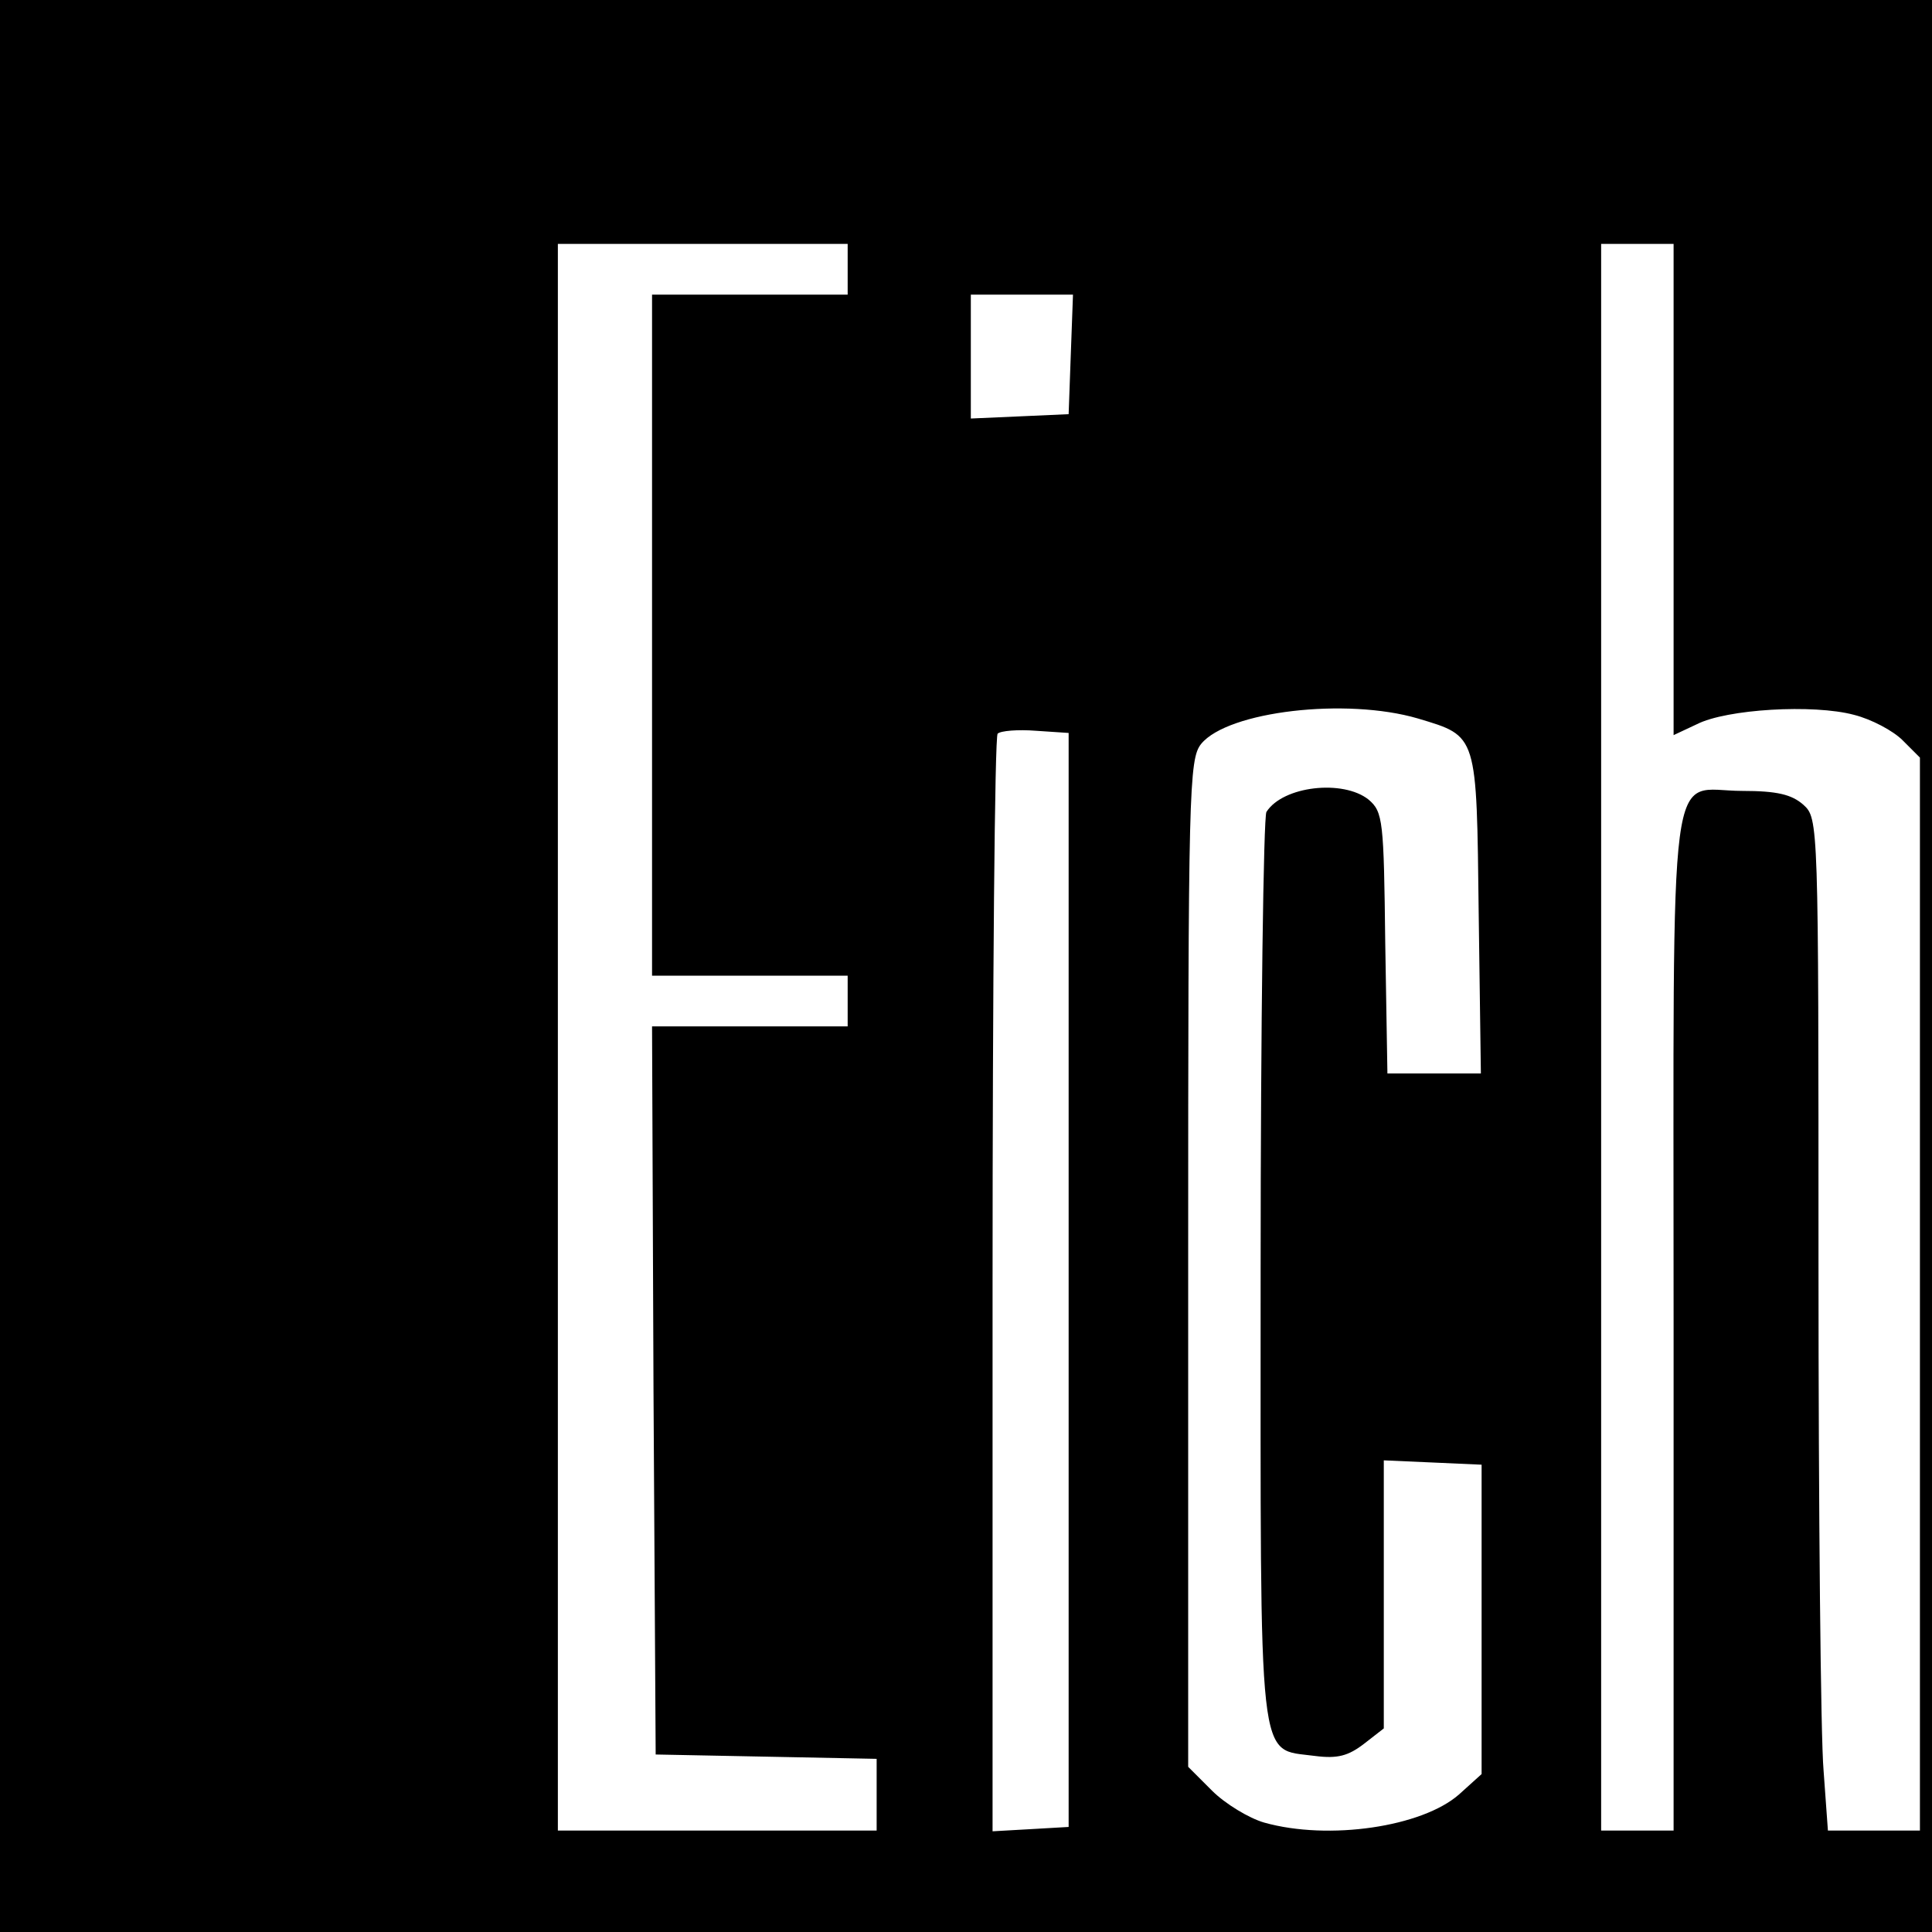
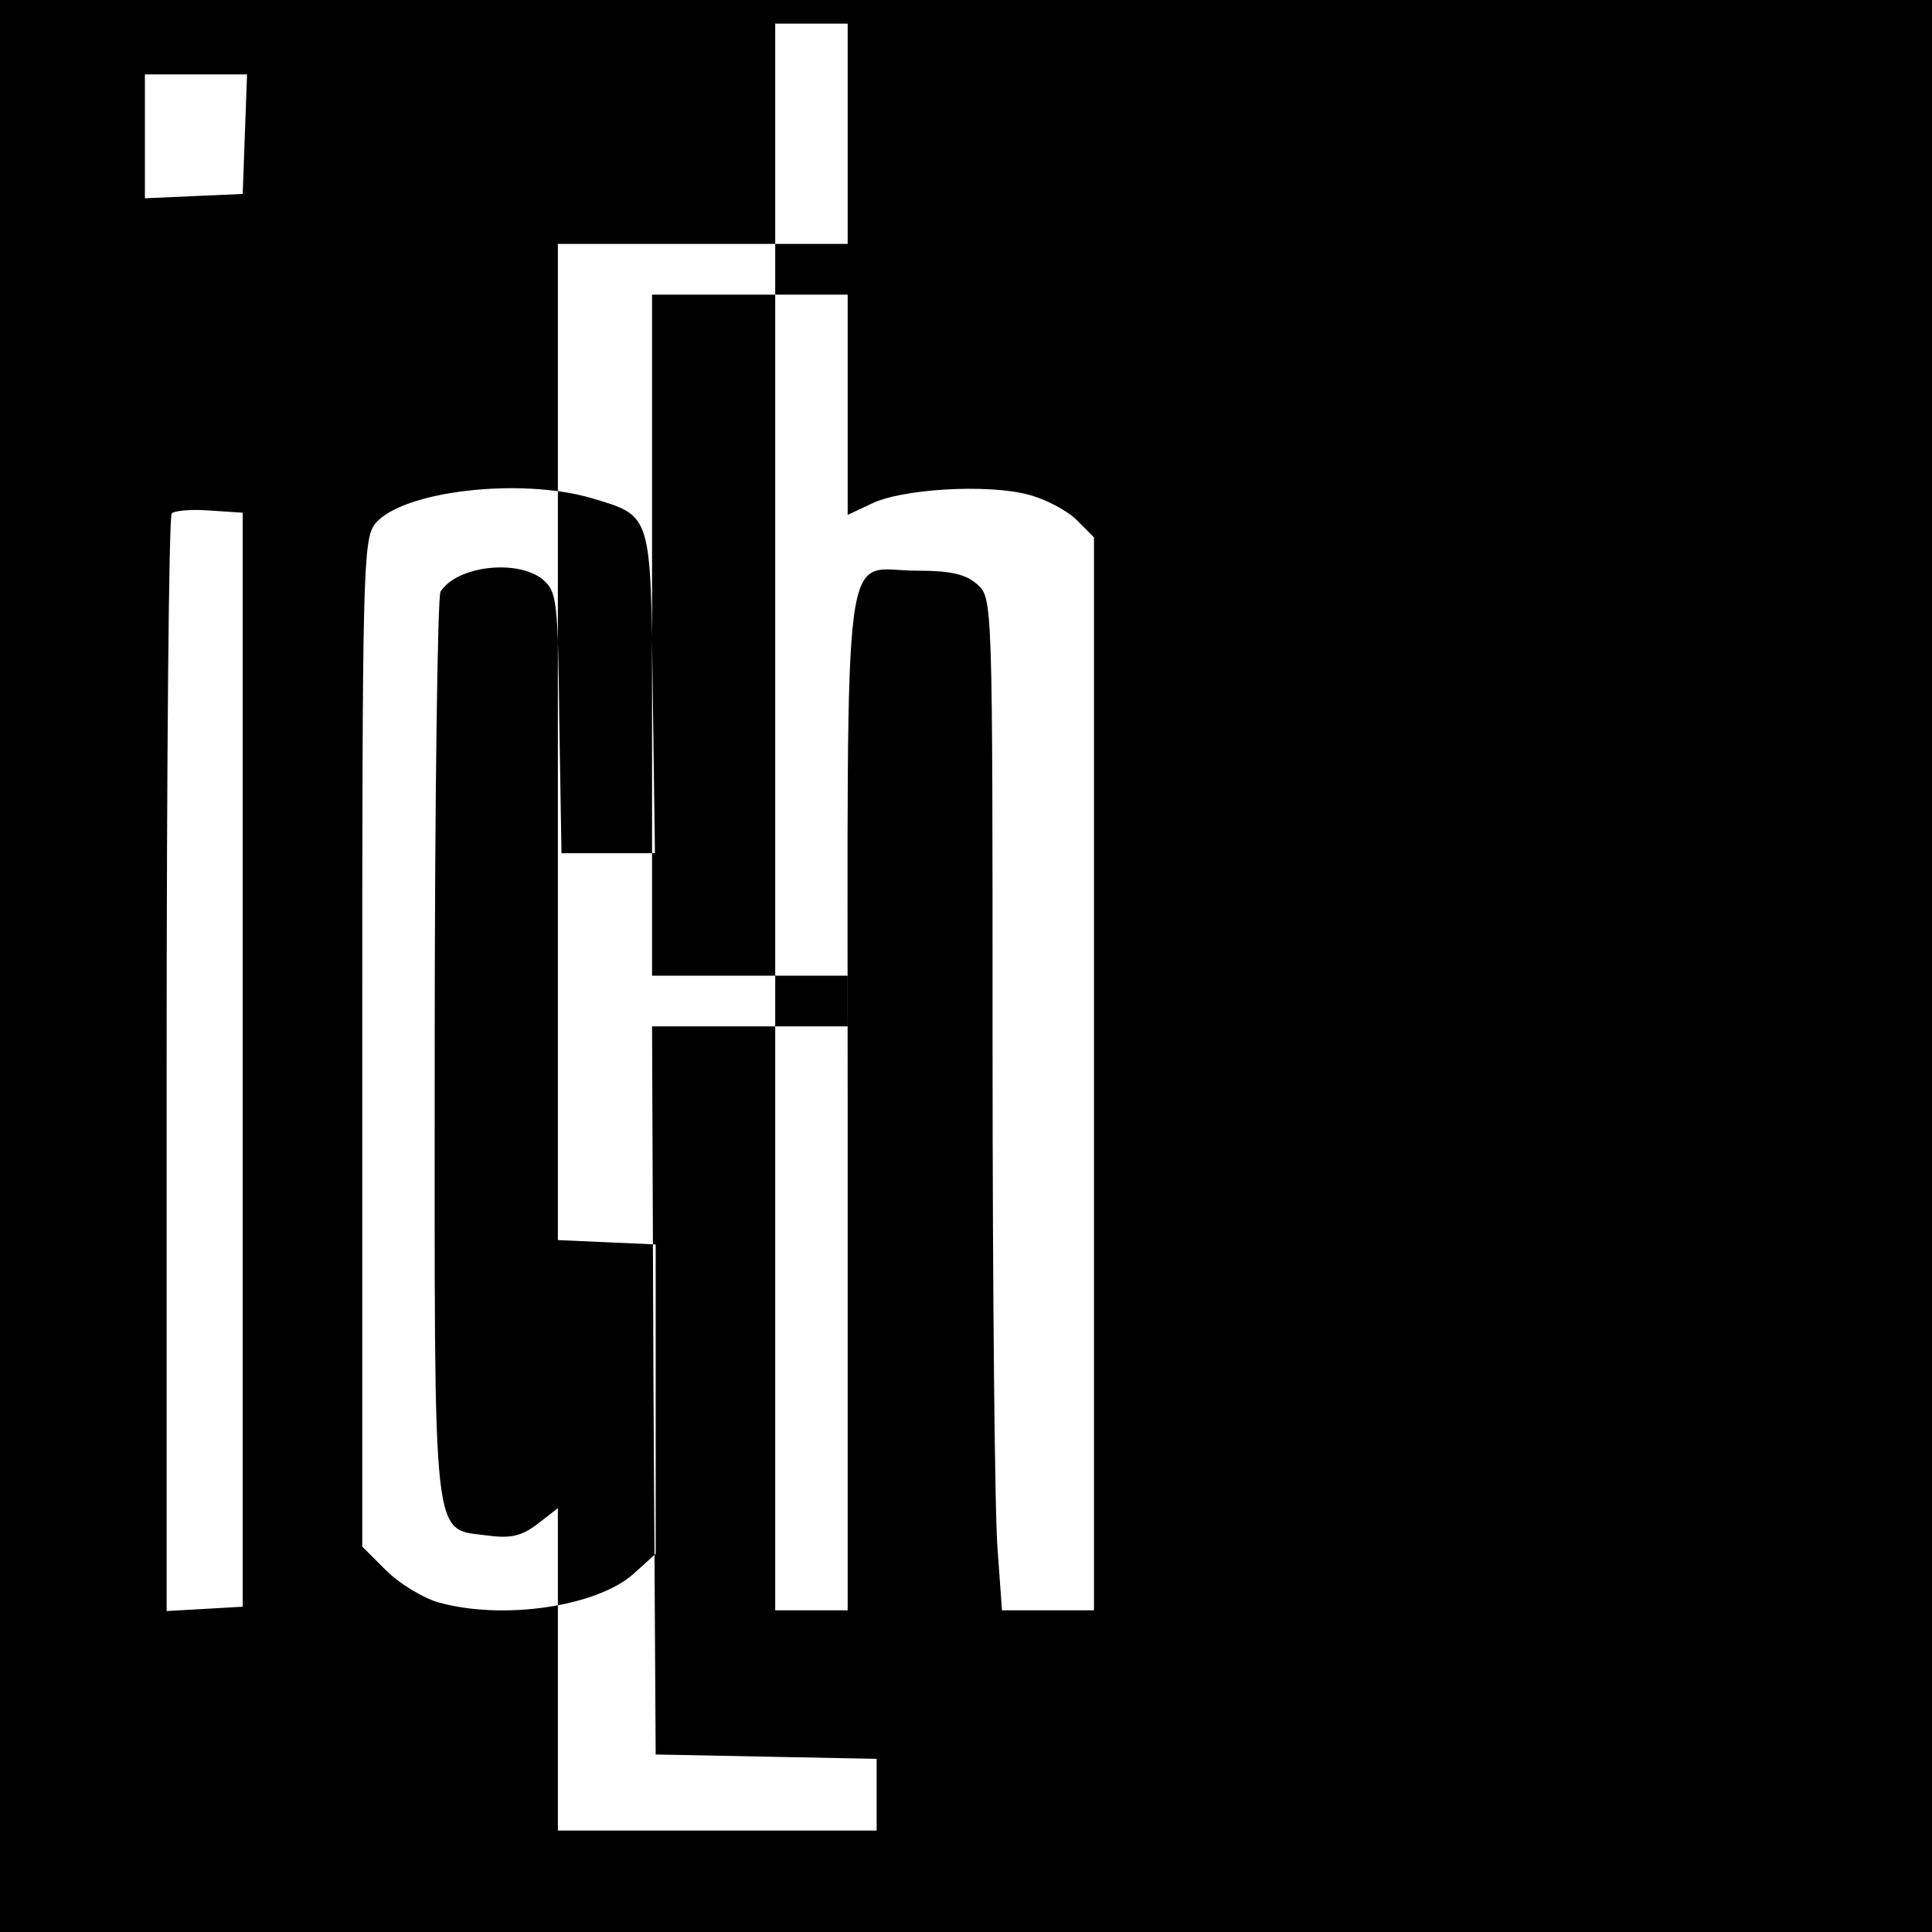
<svg xmlns="http://www.w3.org/2000/svg" version="1.0" width="16pt" height="16pt" viewBox="0 0 16 16" preserveAspectRatio="xMidYMid meet">
  <g transform="translate(0,16) scale(0.006,-0.006)" fill="#000000" stroke="none">
-     <path d="M0 1400 l0 -1400 1400 0 1400 0 0 1400 0 1400 -1400 0 -1400 0 0 -1400z m1170 895 l0 -35 -135 0 -135 0 0 -470 0 -470 135 0 135 0 0 -35 0 -35 -135 0 -135 0 2 -502 3 -503 153 -3 152 -3 0 -49 0 -50 -220 0 -220 0 0 1095 0 1095 200 0 200 0 0 -35z m1140 -304 l0 -339 32 15 c41 21 161 28 217 13 24 -6 54 -22 67 -35 l24 -24 0 -741 0 -740 -64 0 -63 0 -6 83 c-4 45 -7 359 -7 698 0 613 0 616 -21 635 -16 14 -36 19 -84 19 -104 0 -95 73 -95 -731 l0 -704 -50 0 -50 0 0 1095 0 1095 50 0 50 0 0 -339z m-832 187 l-3 -83 -67 -3 -68 -3 0 86 0 85 70 0 71 0 -3 -82z m479 -503 c83 -25 81 -20 84 -270 l3 -220 -65 0 -64 0 -3 180 c-2 169 -3 181 -23 198 -35 28 -118 19 -141 -17 -4 -6 -8 -291 -8 -632 0 -700 -5 -660 75 -671 31 -4 46 0 68 17 l27 21 0 185 0 185 68 -3 67 -3 0 -213 0 -214 -31 -28 c-51 -45 -180 -64 -269 -39 -21 6 -54 26 -72 44 l-33 33 0 695 c0 653 1 696 18 717 37 45 200 64 299 35z m-482 -775 l0 -755 -52 -3 -53 -3 0 754 c0 414 3 757 7 761 4 4 28 6 53 4 l45 -3 0 -755z" />
+     <path d="M0 1400 l0 -1400 1400 0 1400 0 0 1400 0 1400 -1400 0 -1400 0 0 -1400z m1170 895 l0 -35 -135 0 -135 0 0 -470 0 -470 135 0 135 0 0 -35 0 -35 -135 0 -135 0 2 -502 3 -503 153 -3 152 -3 0 -49 0 -50 -220 0 -220 0 0 1095 0 1095 200 0 200 0 0 -35z l0 -339 32 15 c41 21 161 28 217 13 24 -6 54 -22 67 -35 l24 -24 0 -741 0 -740 -64 0 -63 0 -6 83 c-4 45 -7 359 -7 698 0 613 0 616 -21 635 -16 14 -36 19 -84 19 -104 0 -95 73 -95 -731 l0 -704 -50 0 -50 0 0 1095 0 1095 50 0 50 0 0 -339z m-832 187 l-3 -83 -67 -3 -68 -3 0 86 0 85 70 0 71 0 -3 -82z m479 -503 c83 -25 81 -20 84 -270 l3 -220 -65 0 -64 0 -3 180 c-2 169 -3 181 -23 198 -35 28 -118 19 -141 -17 -4 -6 -8 -291 -8 -632 0 -700 -5 -660 75 -671 31 -4 46 0 68 17 l27 21 0 185 0 185 68 -3 67 -3 0 -213 0 -214 -31 -28 c-51 -45 -180 -64 -269 -39 -21 6 -54 26 -72 44 l-33 33 0 695 c0 653 1 696 18 717 37 45 200 64 299 35z m-482 -775 l0 -755 -52 -3 -53 -3 0 754 c0 414 3 757 7 761 4 4 28 6 53 4 l45 -3 0 -755z" />
  </g>
</svg>